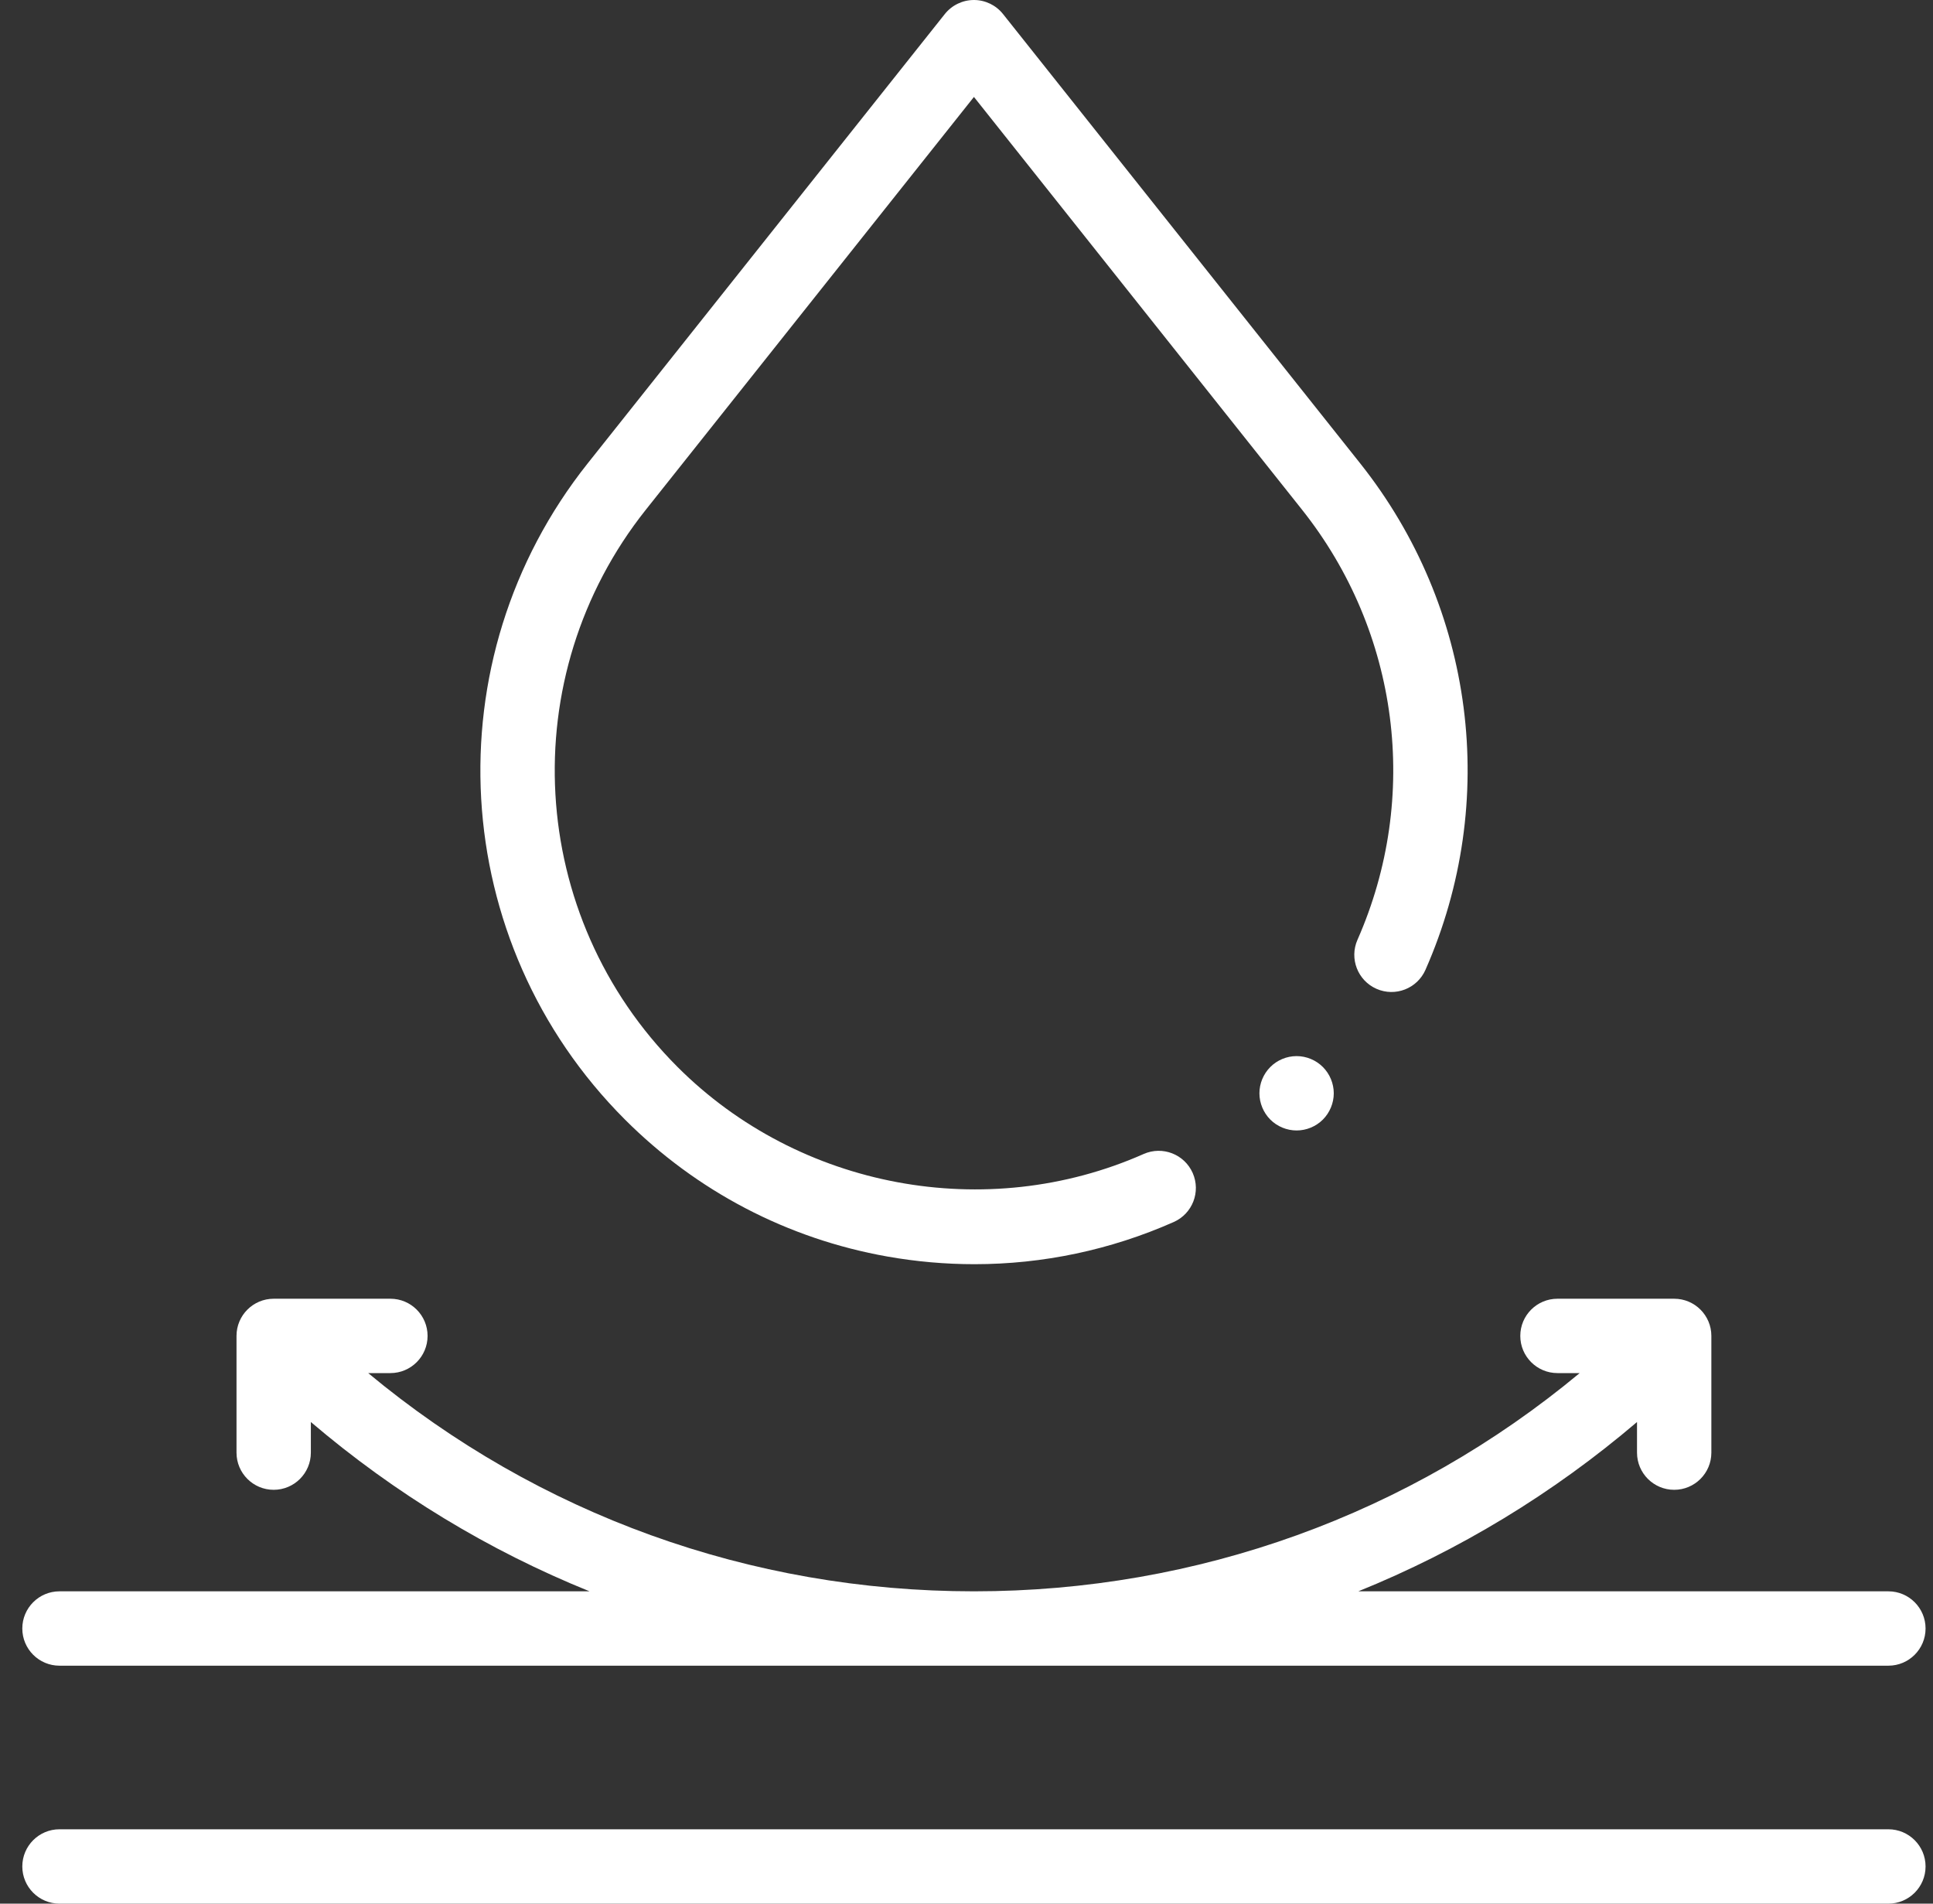
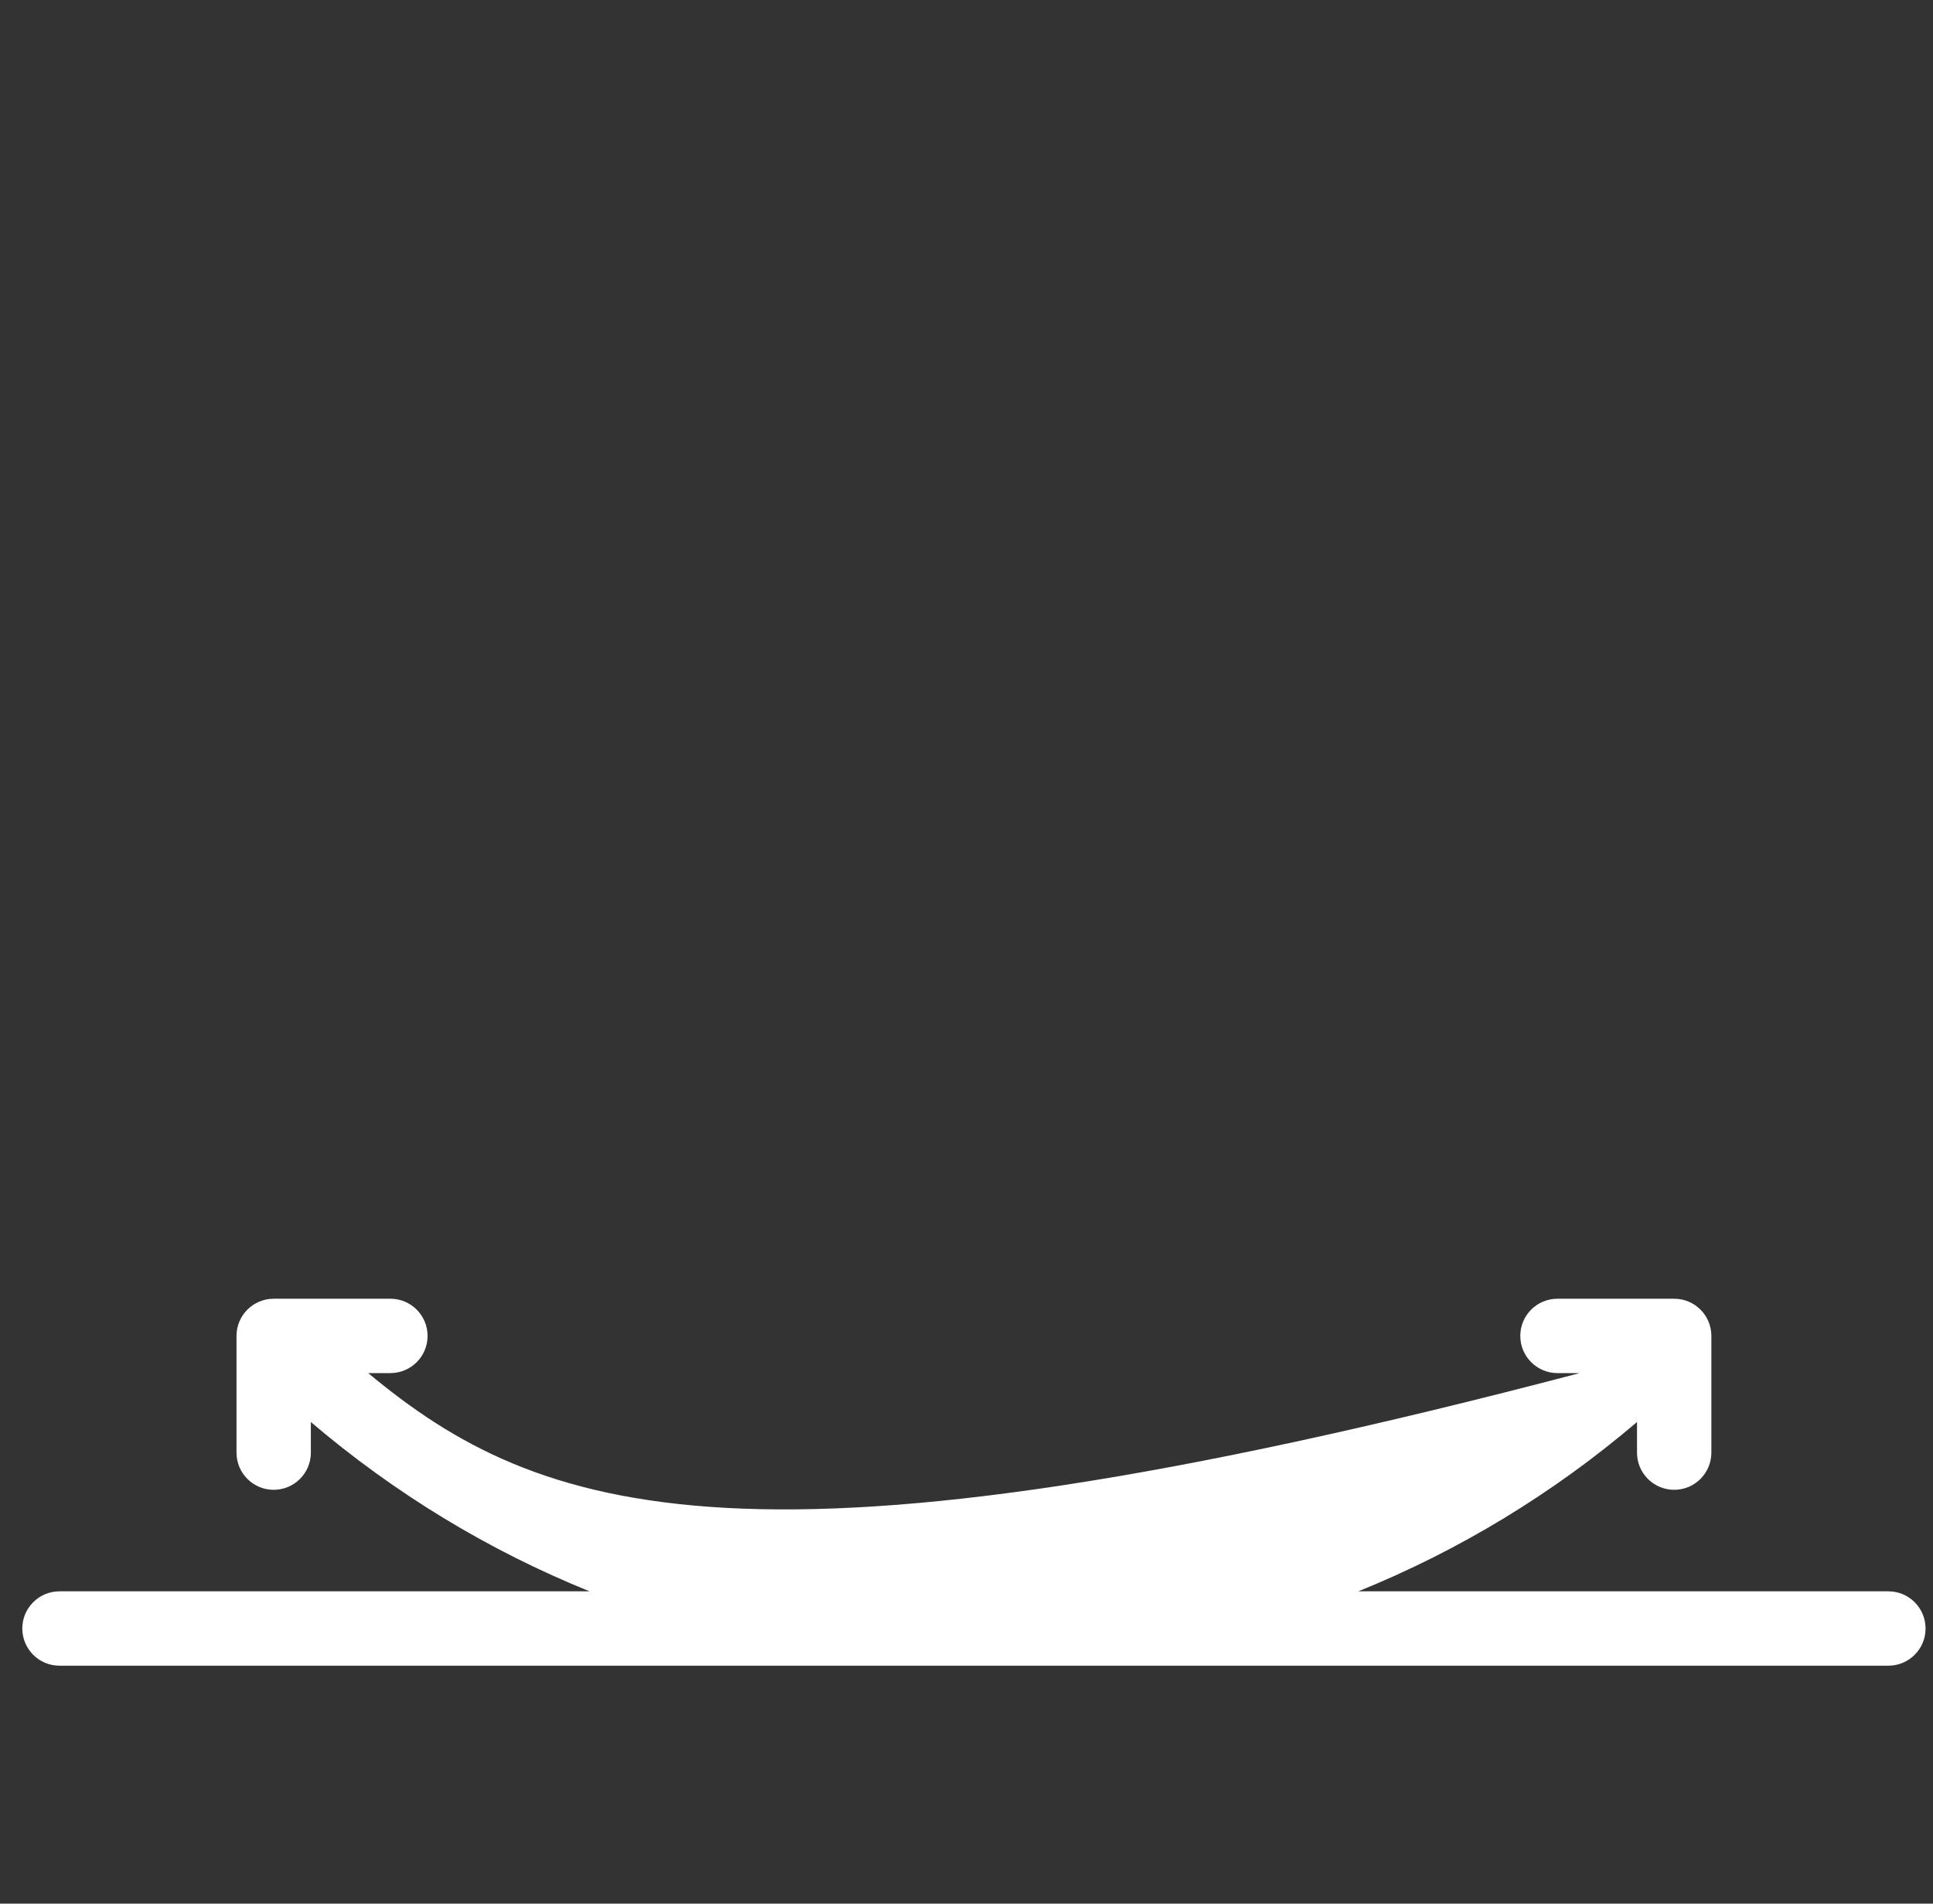
<svg xmlns="http://www.w3.org/2000/svg" width="65" height="64" viewBox="0 0 65 64" fill="none">
  <rect x="0" y="0" width="65" height="64" fill="#333333" stroke="none" />
  <g clip-path="url(#clip0_571_10051)">
-     <path d="M63.5 61.5H2C1.31 61.5 0.75 62.06 0.75 62.75C0.75 63.44 1.31 64 2 64H63.5C64.19 64 64.75 63.44 64.75 62.75C64.75 62.06 64.19 61.5 63.5 61.5Z" fill="white" />
-     <path d="M2 56H63.5C64.19 56 64.75 55.44 64.75 54.75C64.75 54.06 64.19 53.5 63.5 53.5H45.675C49.057 52.132 52.218 50.219 55.047 47.808V48.837C55.047 49.528 55.607 50.087 56.297 50.087C56.987 50.087 57.547 49.528 57.547 48.837V44.913C57.547 44.222 56.987 43.663 56.297 43.663H52.372C51.682 43.663 51.122 44.222 51.122 44.913C51.122 45.603 51.682 46.163 52.372 46.163H53.119C47.403 50.913 40.276 53.5 32.75 53.5C25.224 53.5 18.097 50.913 12.381 46.163H13.128C13.818 46.163 14.378 45.603 14.378 44.913C14.378 44.222 13.818 43.663 13.128 43.663H9.203C8.513 43.663 7.953 44.222 7.953 44.913V48.837C7.953 49.528 8.513 50.087 9.203 50.087C9.893 50.087 10.453 49.528 10.453 48.837V47.808C13.283 50.219 16.442 52.132 19.825 53.5H2C1.31 53.5 0.75 54.06 0.75 54.75C0.75 55.44 1.31 56 2 56Z" fill="white" />
-     <path d="M29.832 42.243C30.808 42.416 31.789 42.502 32.766 42.502C35.066 42.502 37.342 42.025 39.468 41.084C40.1 40.804 40.385 40.066 40.106 39.435C39.826 38.803 39.089 38.518 38.457 38.797C33.171 41.136 26.872 39.96 22.784 35.872C17.715 30.802 17.256 22.747 21.718 17.136L32.75 3.259L43.782 17.135C47.051 21.248 47.766 26.789 45.647 31.596C45.368 32.228 45.655 32.966 46.286 33.244C46.918 33.523 47.656 33.236 47.934 32.604C50.429 26.945 49.588 20.421 45.739 15.579L33.728 0.472C33.491 0.174 33.131 0 32.75 0C32.369 0 32.008 0.174 31.771 0.472L19.761 15.58C14.508 22.187 15.047 31.671 21.016 37.64C23.432 40.055 26.48 41.647 29.832 42.243Z" fill="white" />
-     <path d="M42.716 35.873C42.484 36.105 42.35 36.426 42.35 36.756C42.35 37.085 42.484 37.407 42.716 37.64C42.949 37.873 43.271 38.006 43.6 38.006C43.929 38.006 44.251 37.873 44.484 37.64C44.716 37.407 44.85 37.085 44.85 36.756C44.85 36.428 44.716 36.105 44.484 35.873C44.251 35.639 43.929 35.506 43.6 35.506C43.27 35.506 42.949 35.639 42.716 35.873Z" fill="white" />
+     <path d="M2 56H63.5C64.19 56 64.75 55.44 64.75 54.75C64.75 54.06 64.19 53.5 63.5 53.5H45.675C49.057 52.132 52.218 50.219 55.047 47.808V48.837C55.047 49.528 55.607 50.087 56.297 50.087C56.987 50.087 57.547 49.528 57.547 48.837V44.913C57.547 44.222 56.987 43.663 56.297 43.663H52.372C51.682 43.663 51.122 44.222 51.122 44.913C51.122 45.603 51.682 46.163 52.372 46.163H53.119C25.224 53.5 18.097 50.913 12.381 46.163H13.128C13.818 46.163 14.378 45.603 14.378 44.913C14.378 44.222 13.818 43.663 13.128 43.663H9.203C8.513 43.663 7.953 44.222 7.953 44.913V48.837C7.953 49.528 8.513 50.087 9.203 50.087C9.893 50.087 10.453 49.528 10.453 48.837V47.808C13.283 50.219 16.442 52.132 19.825 53.5H2C1.31 53.5 0.75 54.06 0.75 54.75C0.75 55.44 1.31 56 2 56Z" fill="white" />
  </g>
  <defs>
    <clipPath id="clip0_571_10051">
      <rect width="64" height="64" fill="white" transform="translate(0.75)" />
    </clipPath>
  </defs>
</svg>